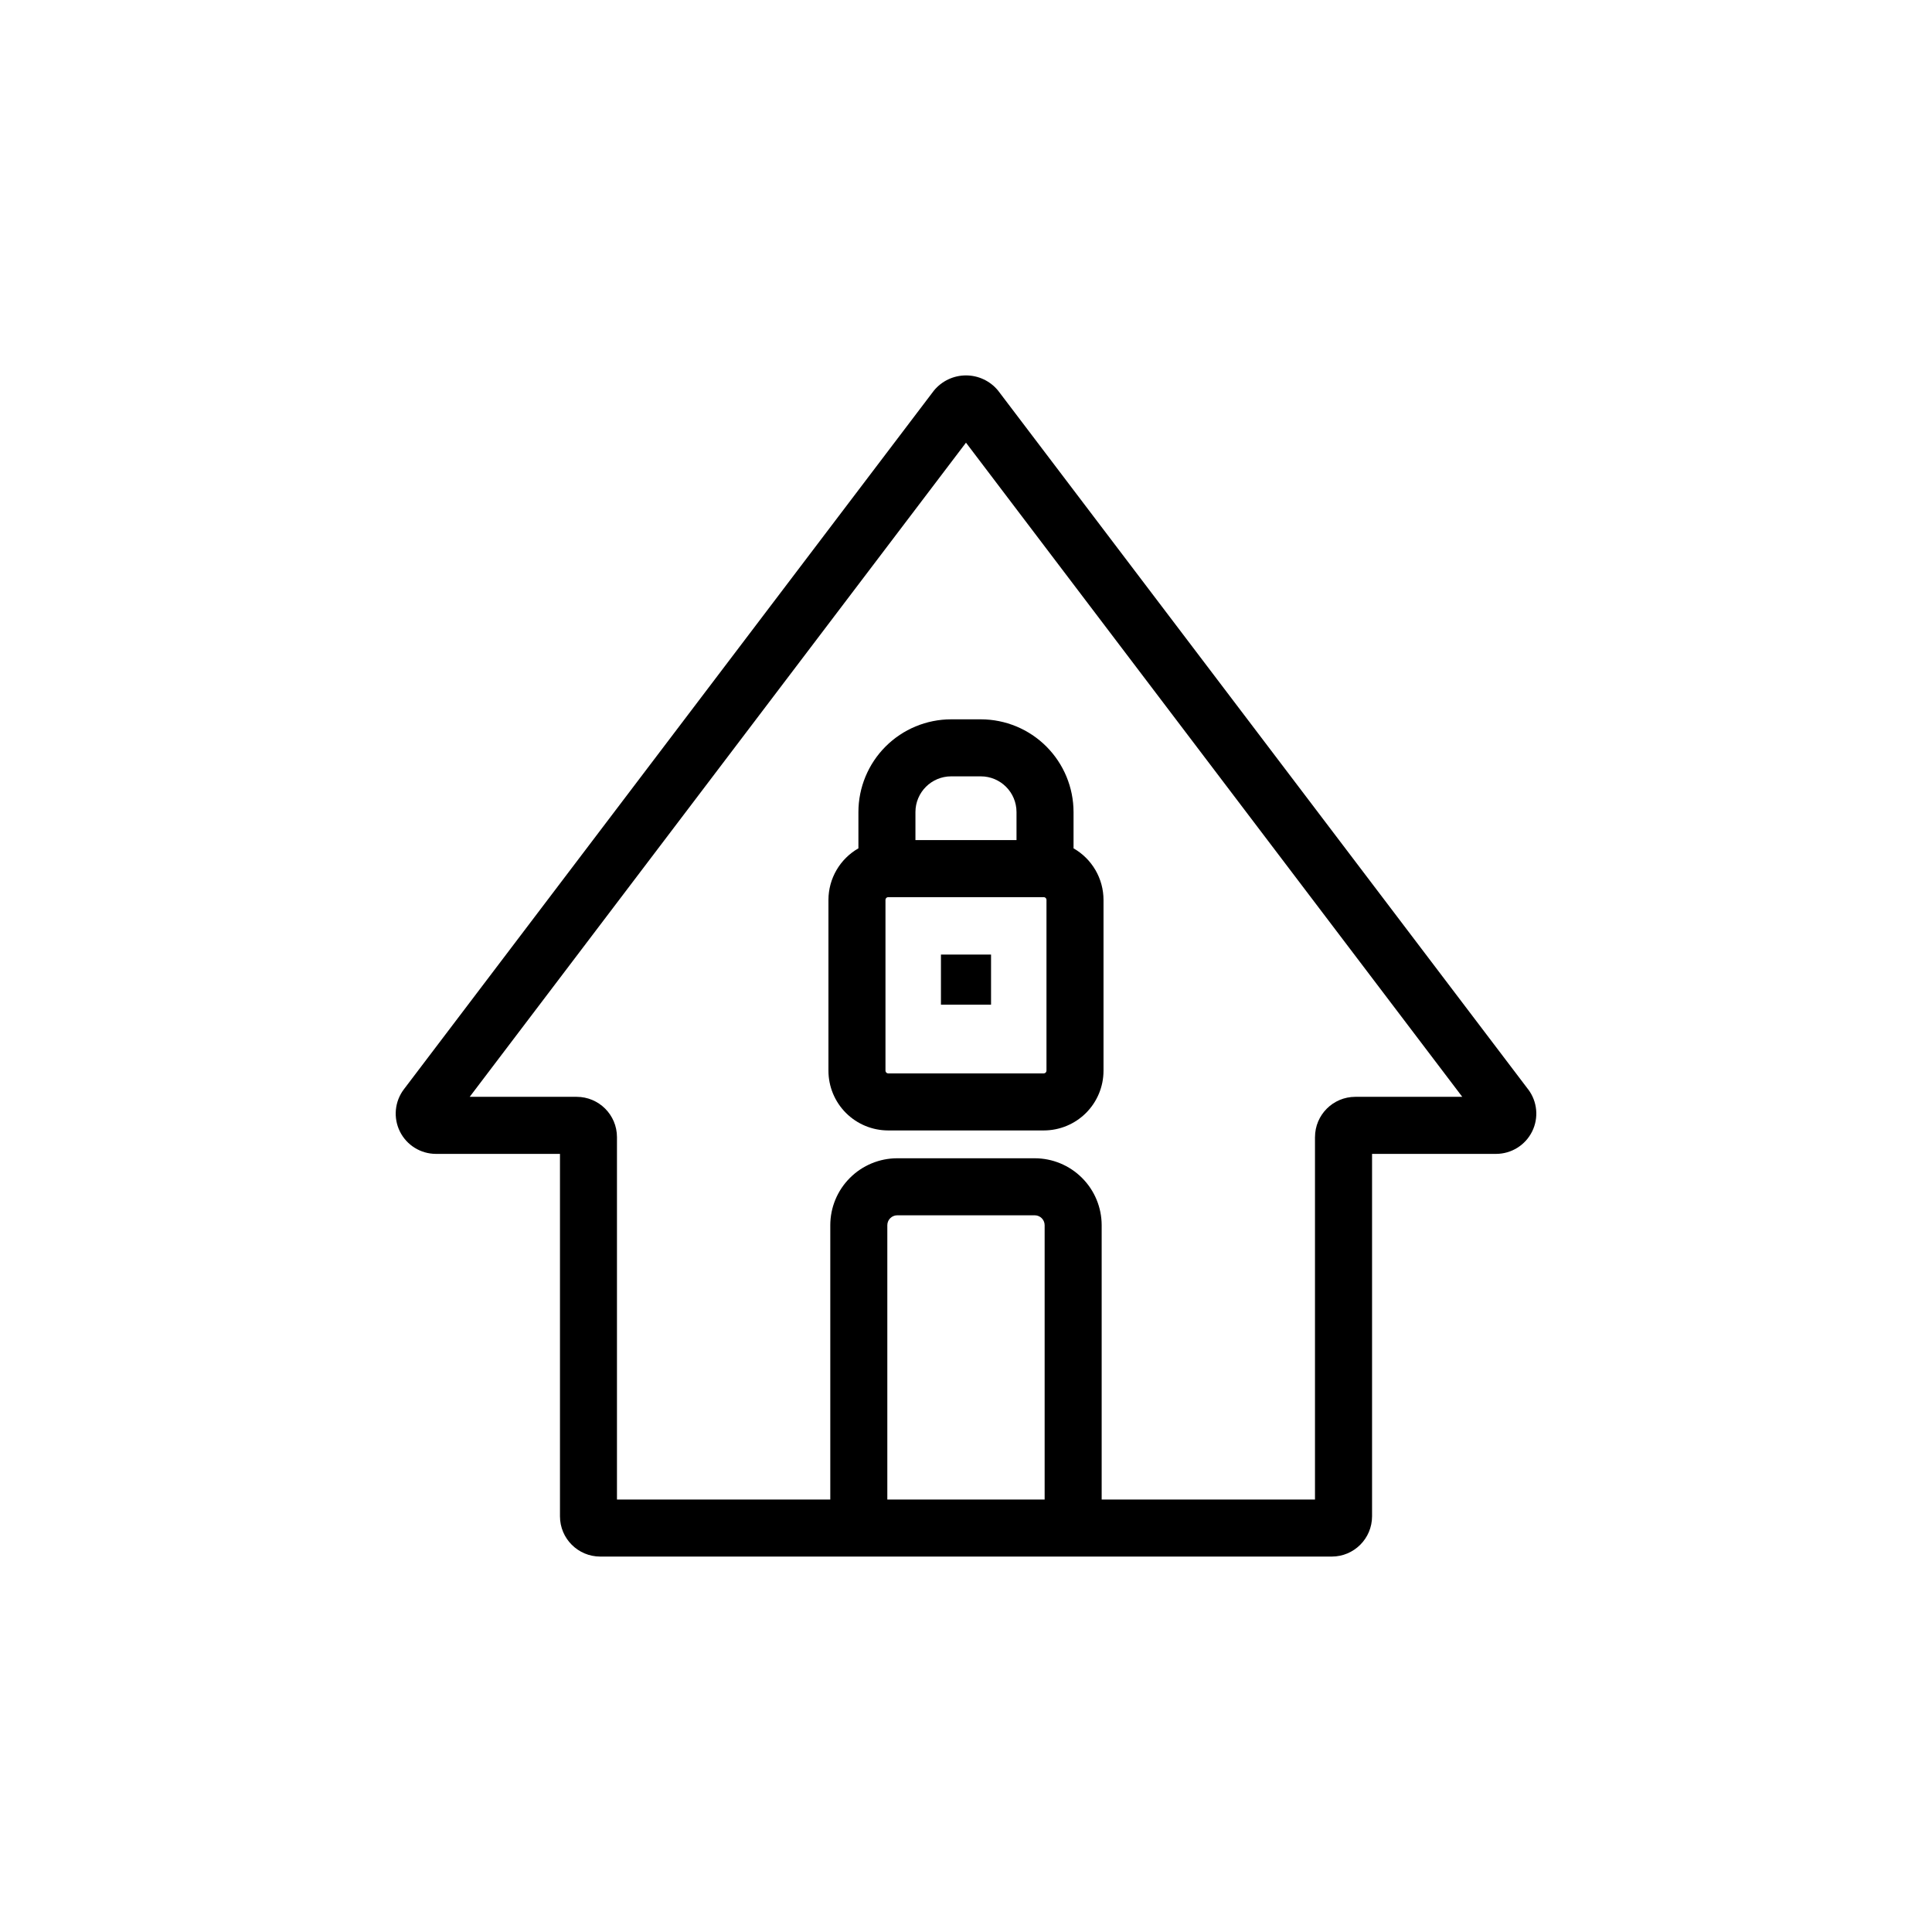
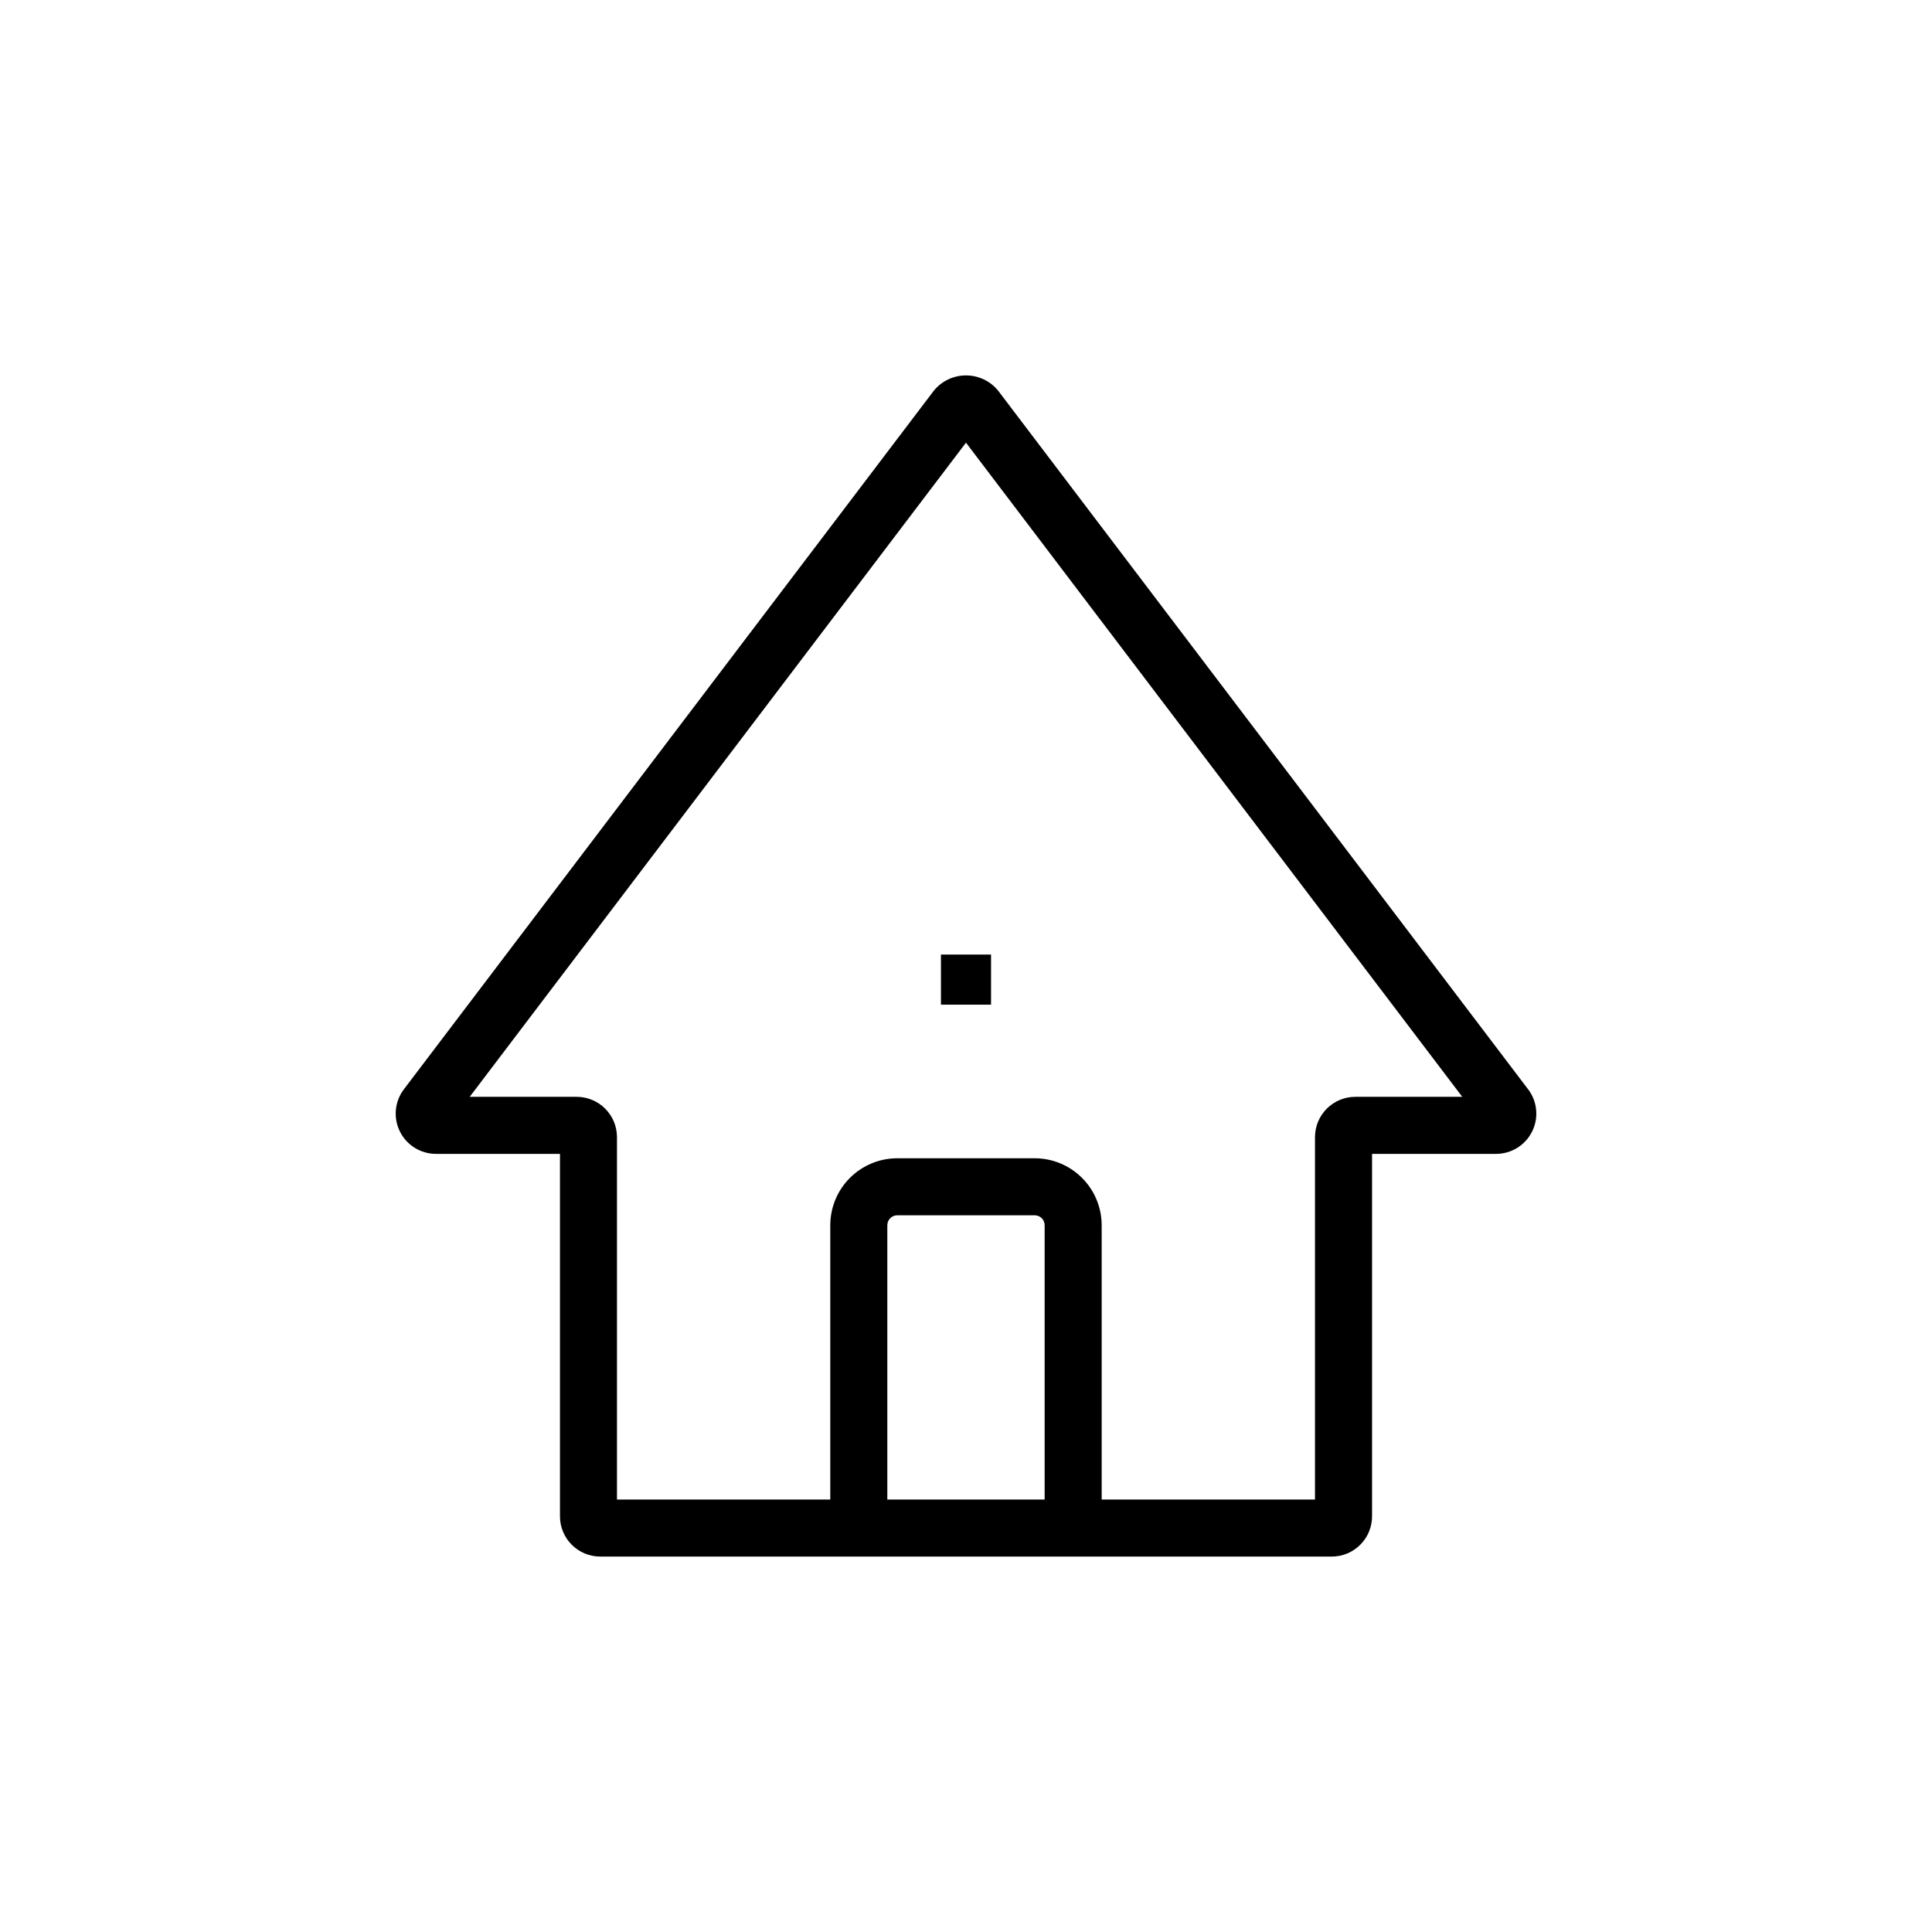
<svg xmlns="http://www.w3.org/2000/svg" fill="#000000" width="800px" height="800px" version="1.1" viewBox="144 144 512 512">
  <g>
    <path d="m548.96 432.67-140.46-185.16c-2.09-2.547-5.207-4.023-8.5-4.023s-6.414 1.477-8.504 4.023l-140.46 185.16c-2.449 3.231-2.856 7.566-1.055 11.195 1.801 3.629 5.504 5.922 9.555 5.926h32.863v96.047c0.004 5.891 4.777 10.664 10.668 10.668h193.87c5.891-0.004 10.664-4.777 10.672-10.668v-96.047h32.859c4.051-0.004 7.754-2.297 9.555-5.926 1.805-3.629 1.395-7.965-1.055-11.195zm-128.12 108.72h-41.691v-72.699c0.004-1.449 1.18-2.621 2.629-2.625h36.438c1.449 0.004 2.621 1.176 2.625 2.625zm71.645-96.047v96.047h-56.531v-72.699c-0.004-4.703-1.875-9.211-5.203-12.535-3.324-3.328-7.832-5.199-12.535-5.203h-36.438c-4.703 0.004-9.215 1.875-12.539 5.203-3.328 3.324-5.199 7.832-5.203 12.535v72.699h-56.531v-96.047c-0.008-5.891-4.777-10.66-10.668-10.672h-28.359l131.52-173.36 131.52 173.36h-28.359c-5.887 0.012-10.66 4.781-10.668 10.672z" />
-     <path d="m428.5 368.82v-9.621c-0.008-6.516-2.598-12.758-7.203-17.367-4.606-4.606-10.852-7.195-17.367-7.203h-7.871c-6.516 0.008-12.762 2.598-17.367 7.203-4.606 4.609-7.195 10.852-7.203 17.367v9.621c-2.406 1.375-4.406 3.359-5.801 5.754-1.395 2.394-2.133 5.113-2.141 7.883v45.305c0.004 4.195 1.672 8.215 4.637 11.18 2.969 2.965 6.988 4.633 11.18 4.637h41.262c4.191-0.004 8.211-1.672 11.18-4.637 2.965-2.965 4.633-6.984 4.637-11.18v-45.305c-0.008-2.769-0.746-5.488-2.141-7.883-1.395-2.394-3.394-4.379-5.801-5.754zm-7.172 58.941c-0.016 0.383-0.32 0.688-0.703 0.703h-41.262c-0.379-0.016-0.688-0.32-0.703-0.703v-45.305c0.016-0.383 0.32-0.691 0.703-0.703h41.262c0.383 0.012 0.688 0.32 0.703 0.703zm-25.27-78.02h7.871c5.223 0.008 9.453 4.238 9.457 9.457v7.438h-26.785v-7.438c0.008-5.219 4.238-9.449 9.457-9.457z" />
    <path d="m393.36 396.97h13.277v13.277h-13.277z" />
  </g>
</svg>